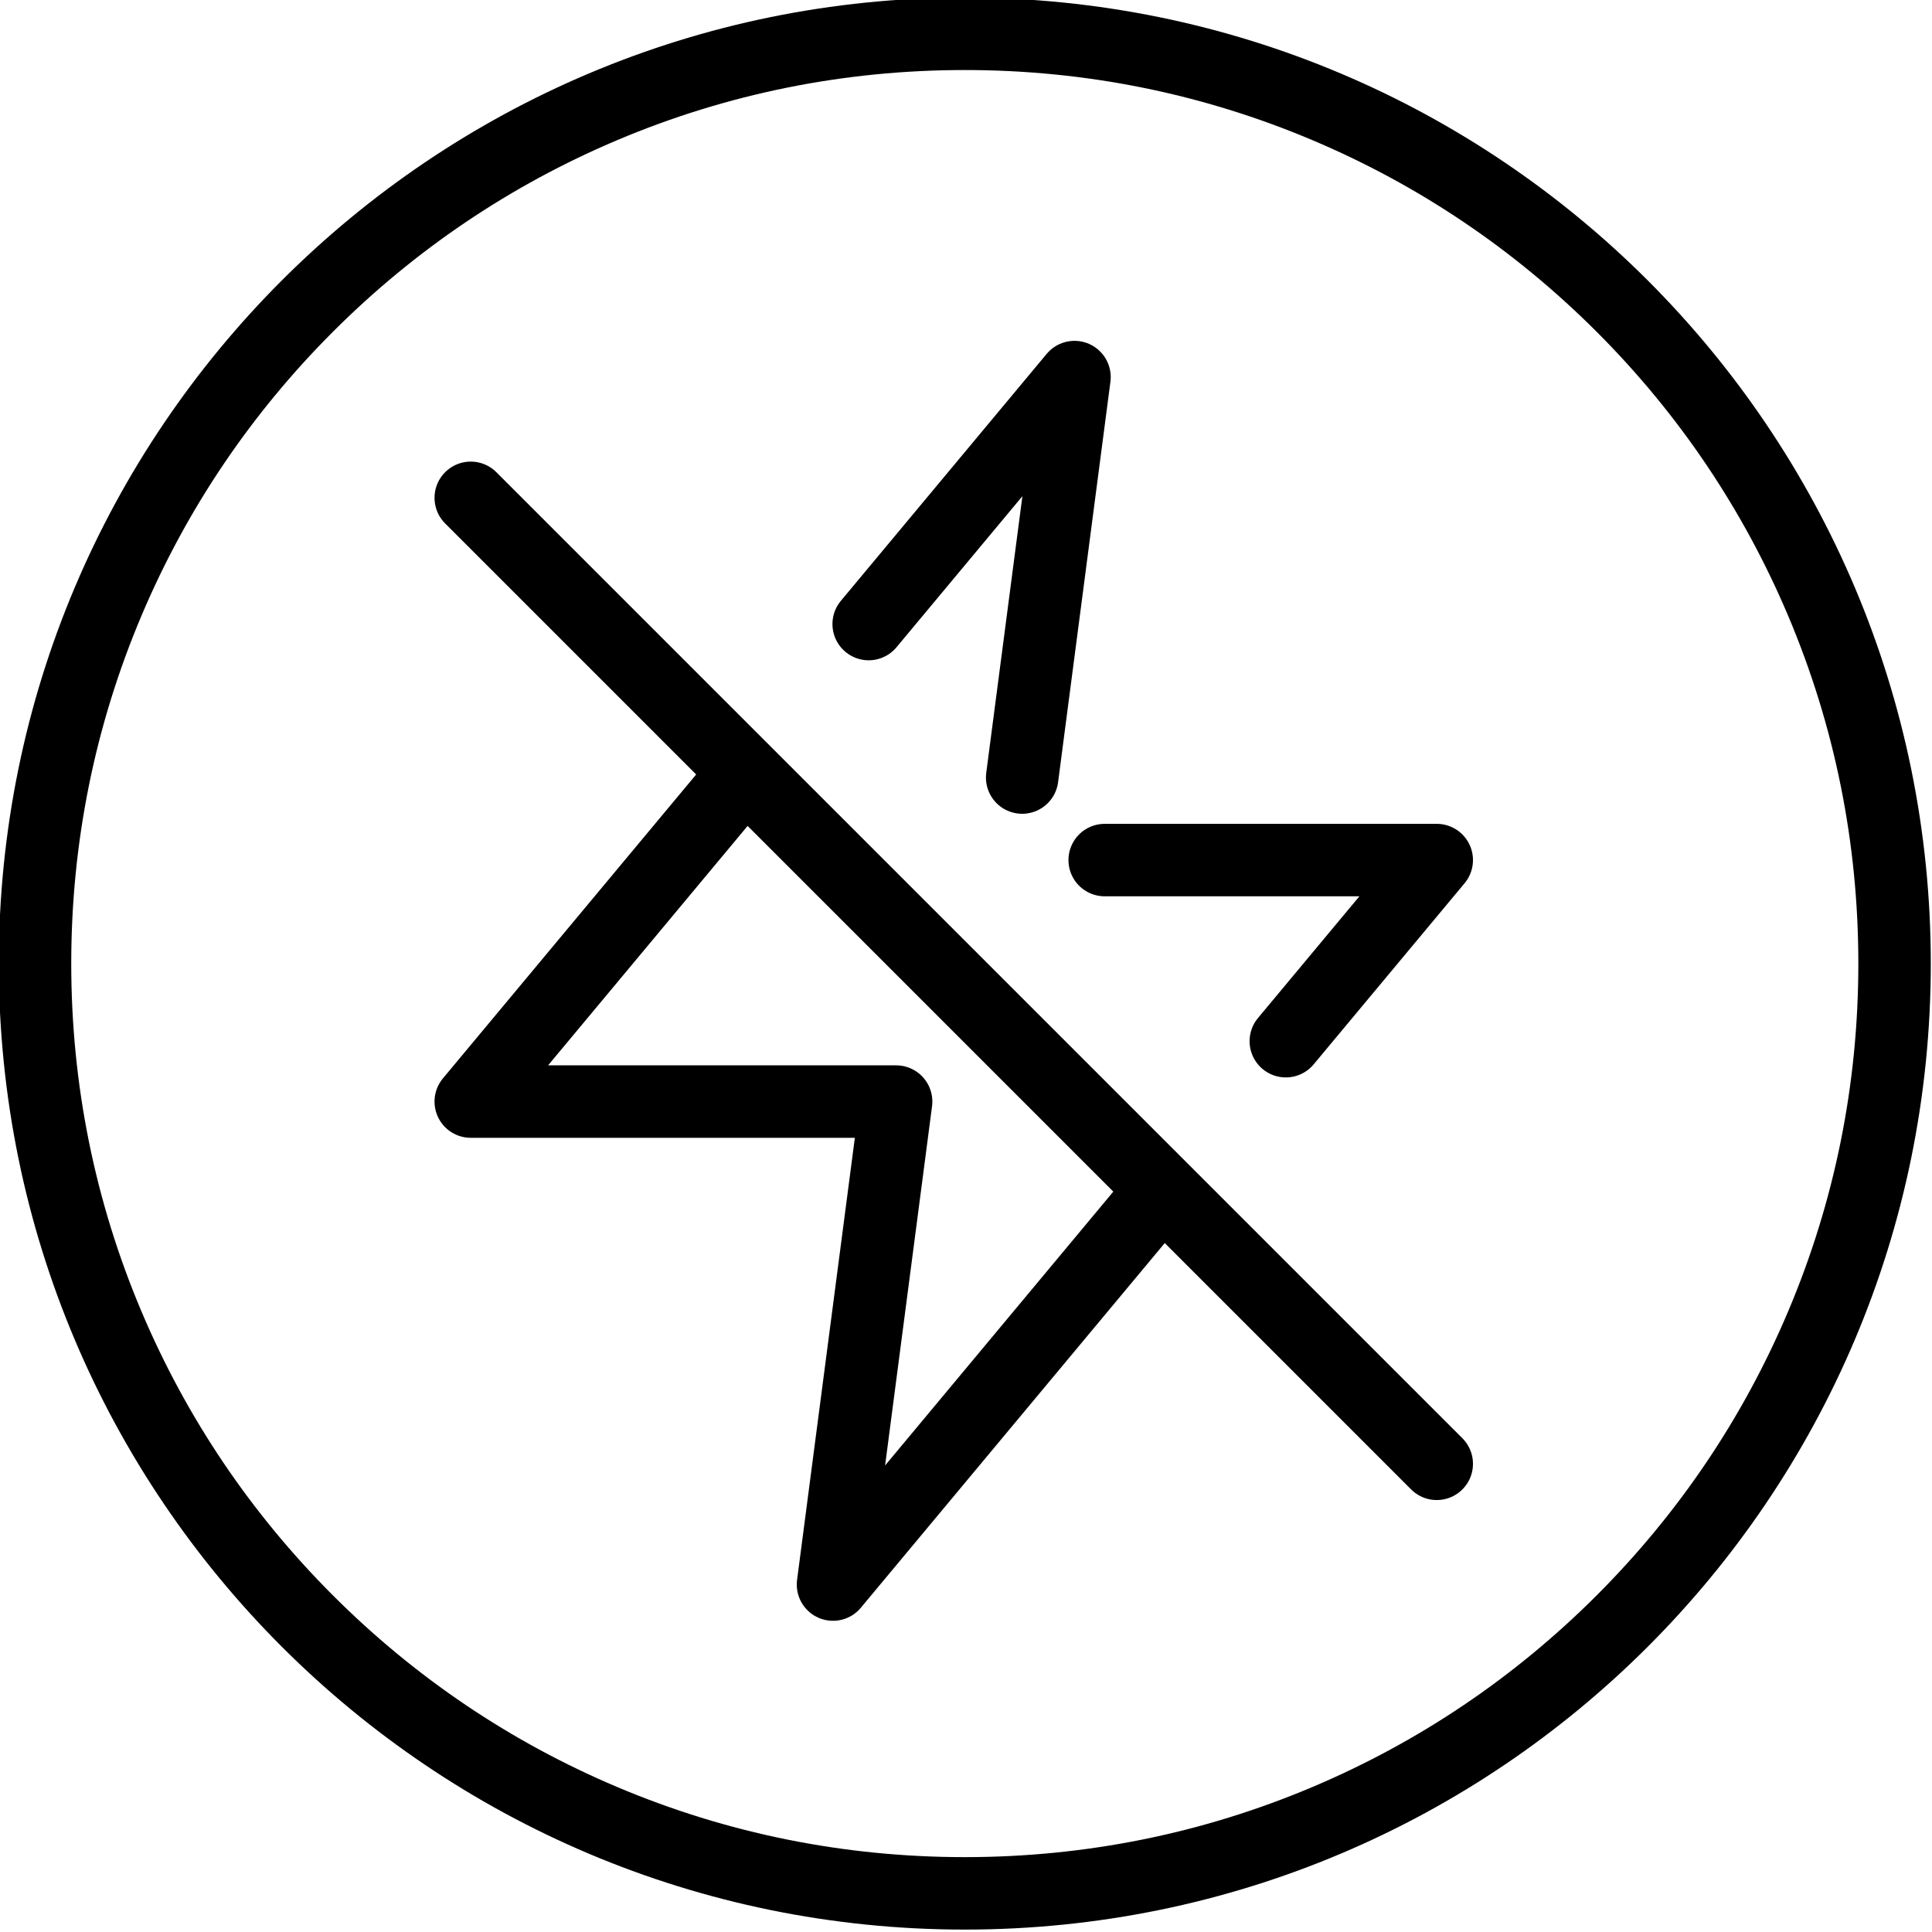
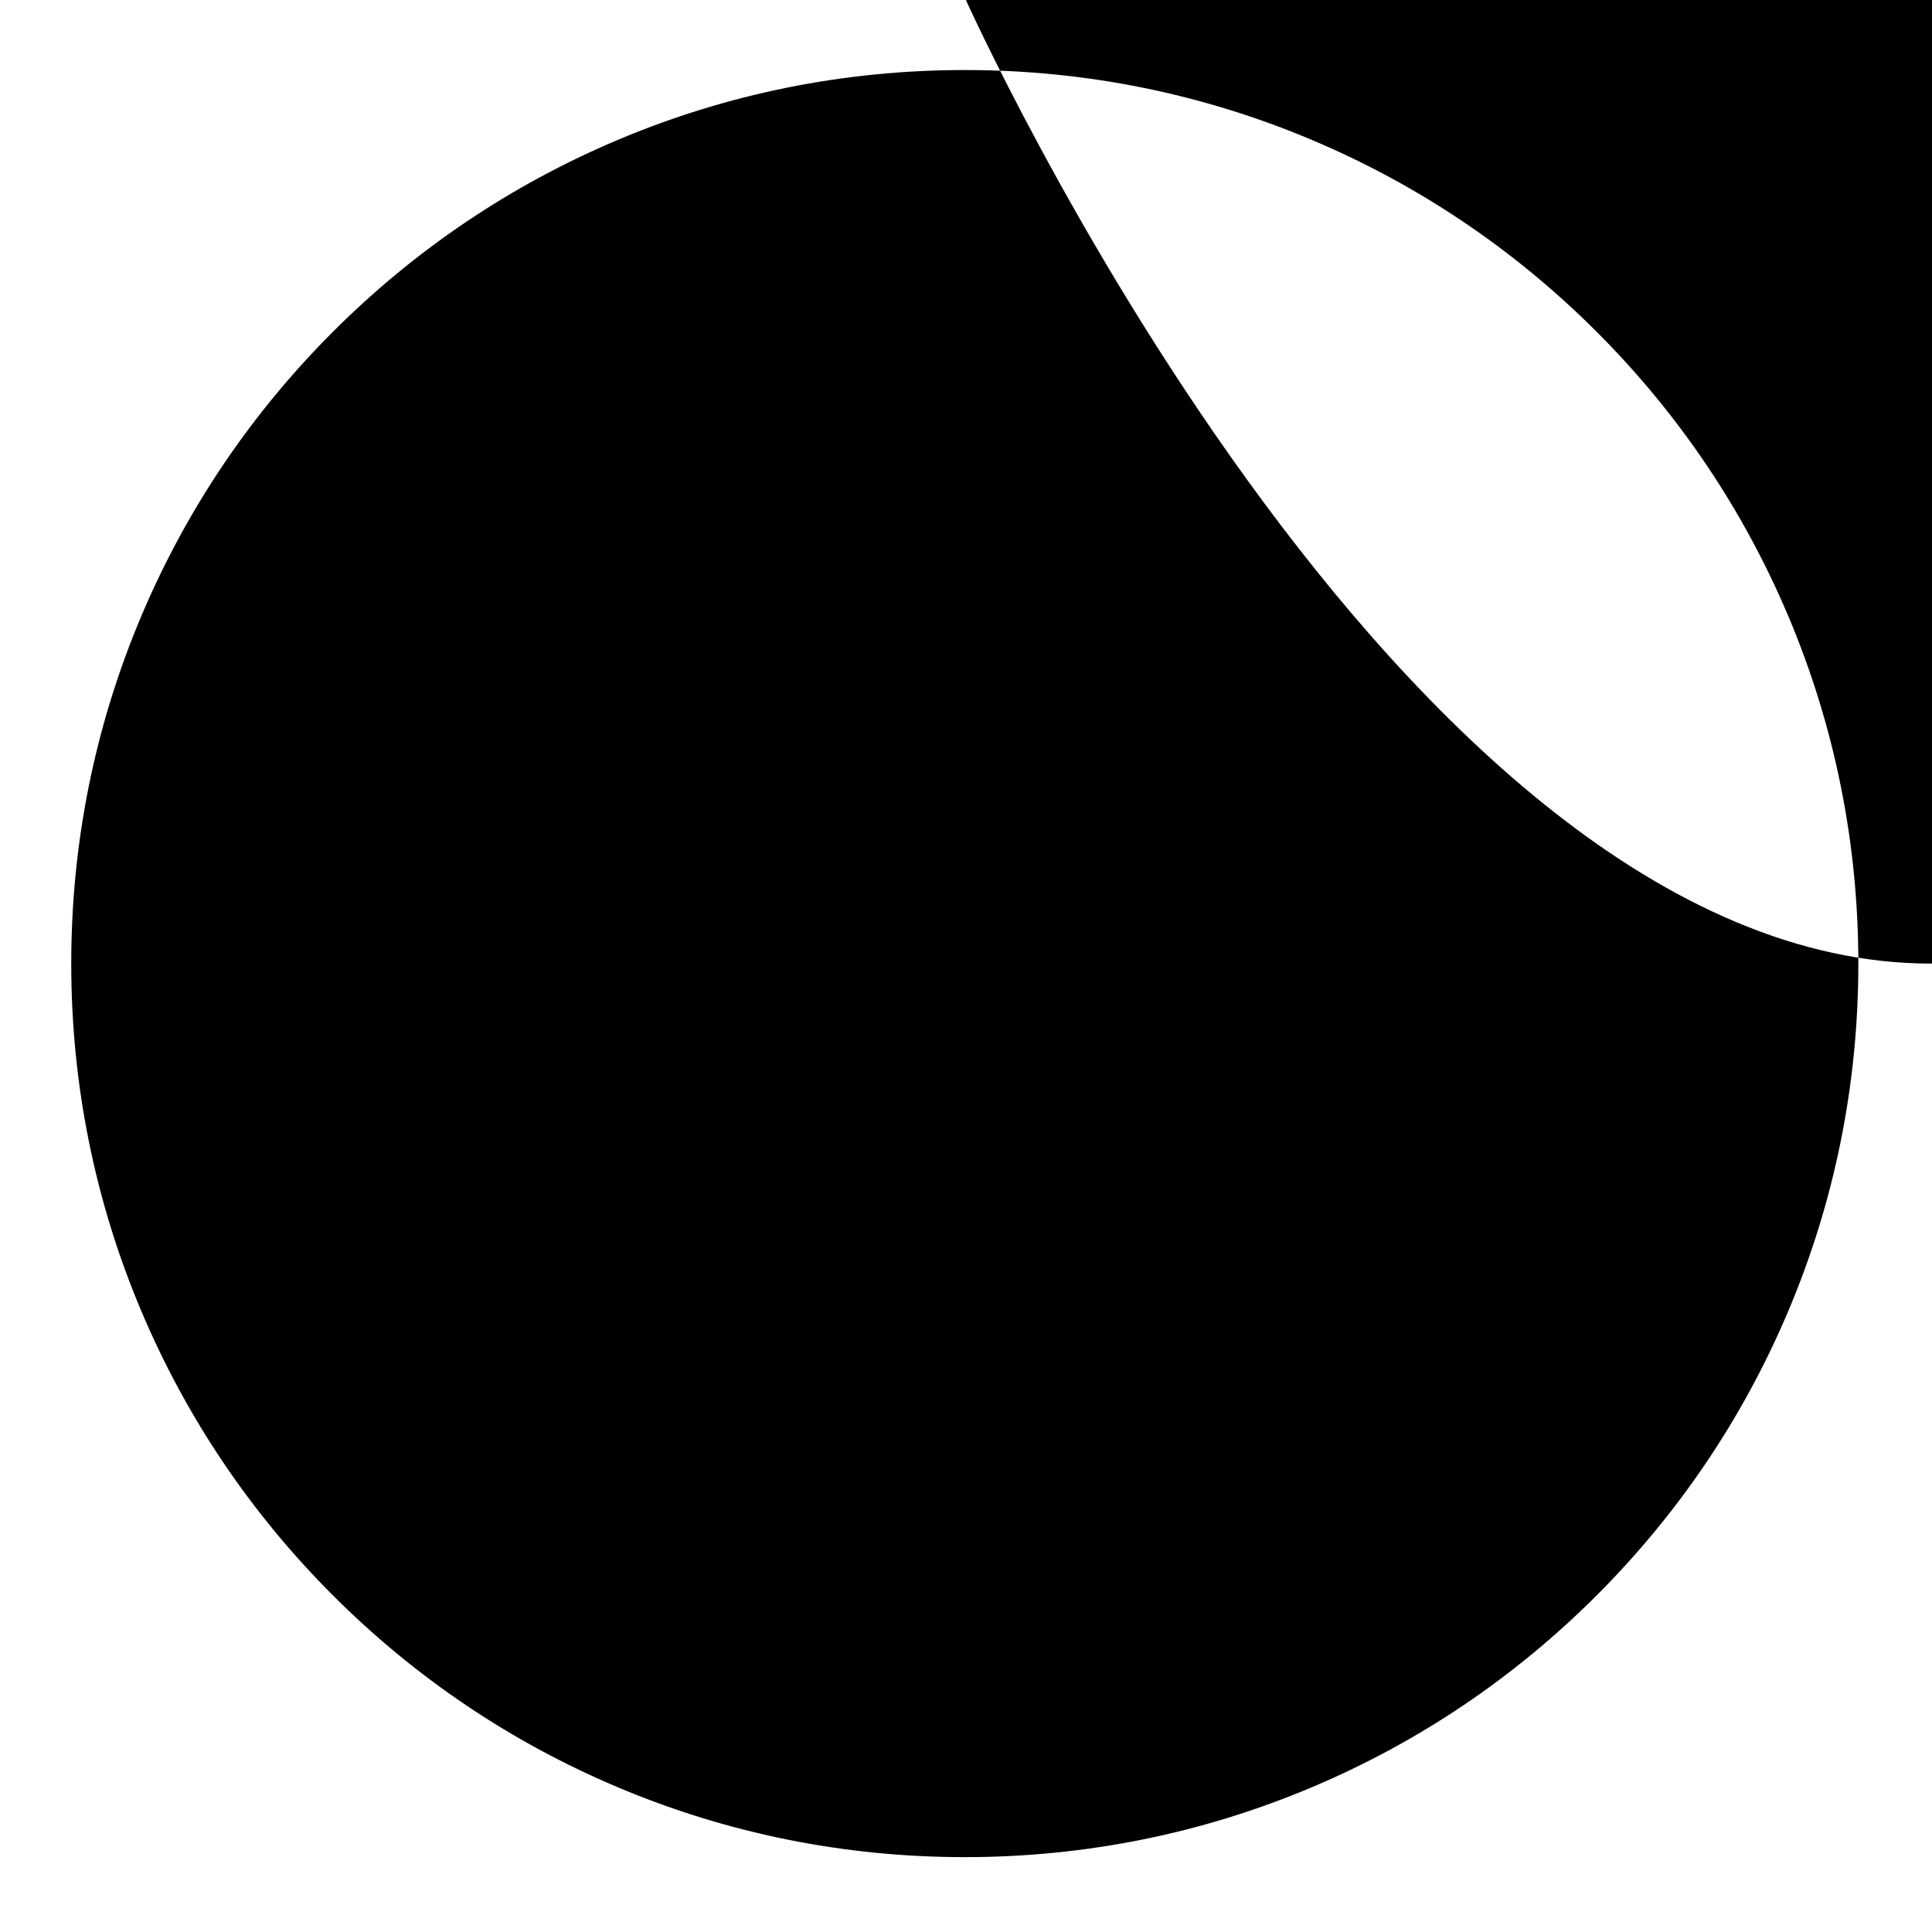
<svg xmlns="http://www.w3.org/2000/svg" id="Vrstva_1" data-name="Vrstva 1" viewBox="0 0 800 800">
-   <path d="M399.5,29c49.963,0,98.415,9.779,144.011,29.064,44.056,18.634,83.628,45.317,117.618,79.306s60.672,73.562,79.306,117.618c19.286,45.596,29.064,94.049,29.064,144.011s-9.779,98.415-29.064,144.011c-18.634,44.056-45.317,83.628-79.306,117.618-33.99,33.99-73.562,60.672-117.618,79.306-45.596,19.286-94.049,29.064-144.011,29.064s-98.415-9.779-144.011-29.064c-44.056-18.634-83.628-45.317-117.618-79.306-33.99-33.99-60.672-73.562-79.306-117.618-19.286-45.596-29.064-94.049-29.064-144.011s9.779-98.415,29.064-144.011c18.634-44.056,45.317-83.628,79.306-117.618,33.99-33.99,73.562-60.672,117.618-79.306,45.596-19.286,94.049-29.064,144.011-29.064M399.5-1C178.586-1-.5,178.086-.5,399s179.086,400,400,400,400-179.086,400-400S620.414-1,399.5-1h0Z" />
-   <path d="M194.926,206.137l113.636,113.636M594.926,606.137l-113.635-113.635M359.699,258.41l85.227-102.273-21.67,165.829M308.562,319.774l-113.636,136.364h176.137l-26.137,200,136.365-163.635M308.562,319.774l172.729,172.729M457.426,356.137h137.5l-62.5,75" style="fill: none; stroke: #000; stroke-linecap: round; stroke-linejoin: round; stroke-width: 30px;" />
+   <path d="M399.5,29c49.963,0,98.415,9.779,144.011,29.064,44.056,18.634,83.628,45.317,117.618,79.306s60.672,73.562,79.306,117.618c19.286,45.596,29.064,94.049,29.064,144.011s-9.779,98.415-29.064,144.011c-18.634,44.056-45.317,83.628-79.306,117.618-33.99,33.99-73.562,60.672-117.618,79.306-45.596,19.286-94.049,29.064-144.011,29.064s-98.415-9.779-144.011-29.064c-44.056-18.634-83.628-45.317-117.618-79.306-33.99-33.99-60.672-73.562-79.306-117.618-19.286-45.596-29.064-94.049-29.064-144.011s9.779-98.415,29.064-144.011c18.634-44.056,45.317-83.628,79.306-117.618,33.99-33.99,73.562-60.672,117.618-79.306,45.596-19.286,94.049-29.064,144.011-29.064M399.5-1s179.086,400,400,400,400-179.086,400-400S620.414-1,399.5-1h0Z" />
</svg>